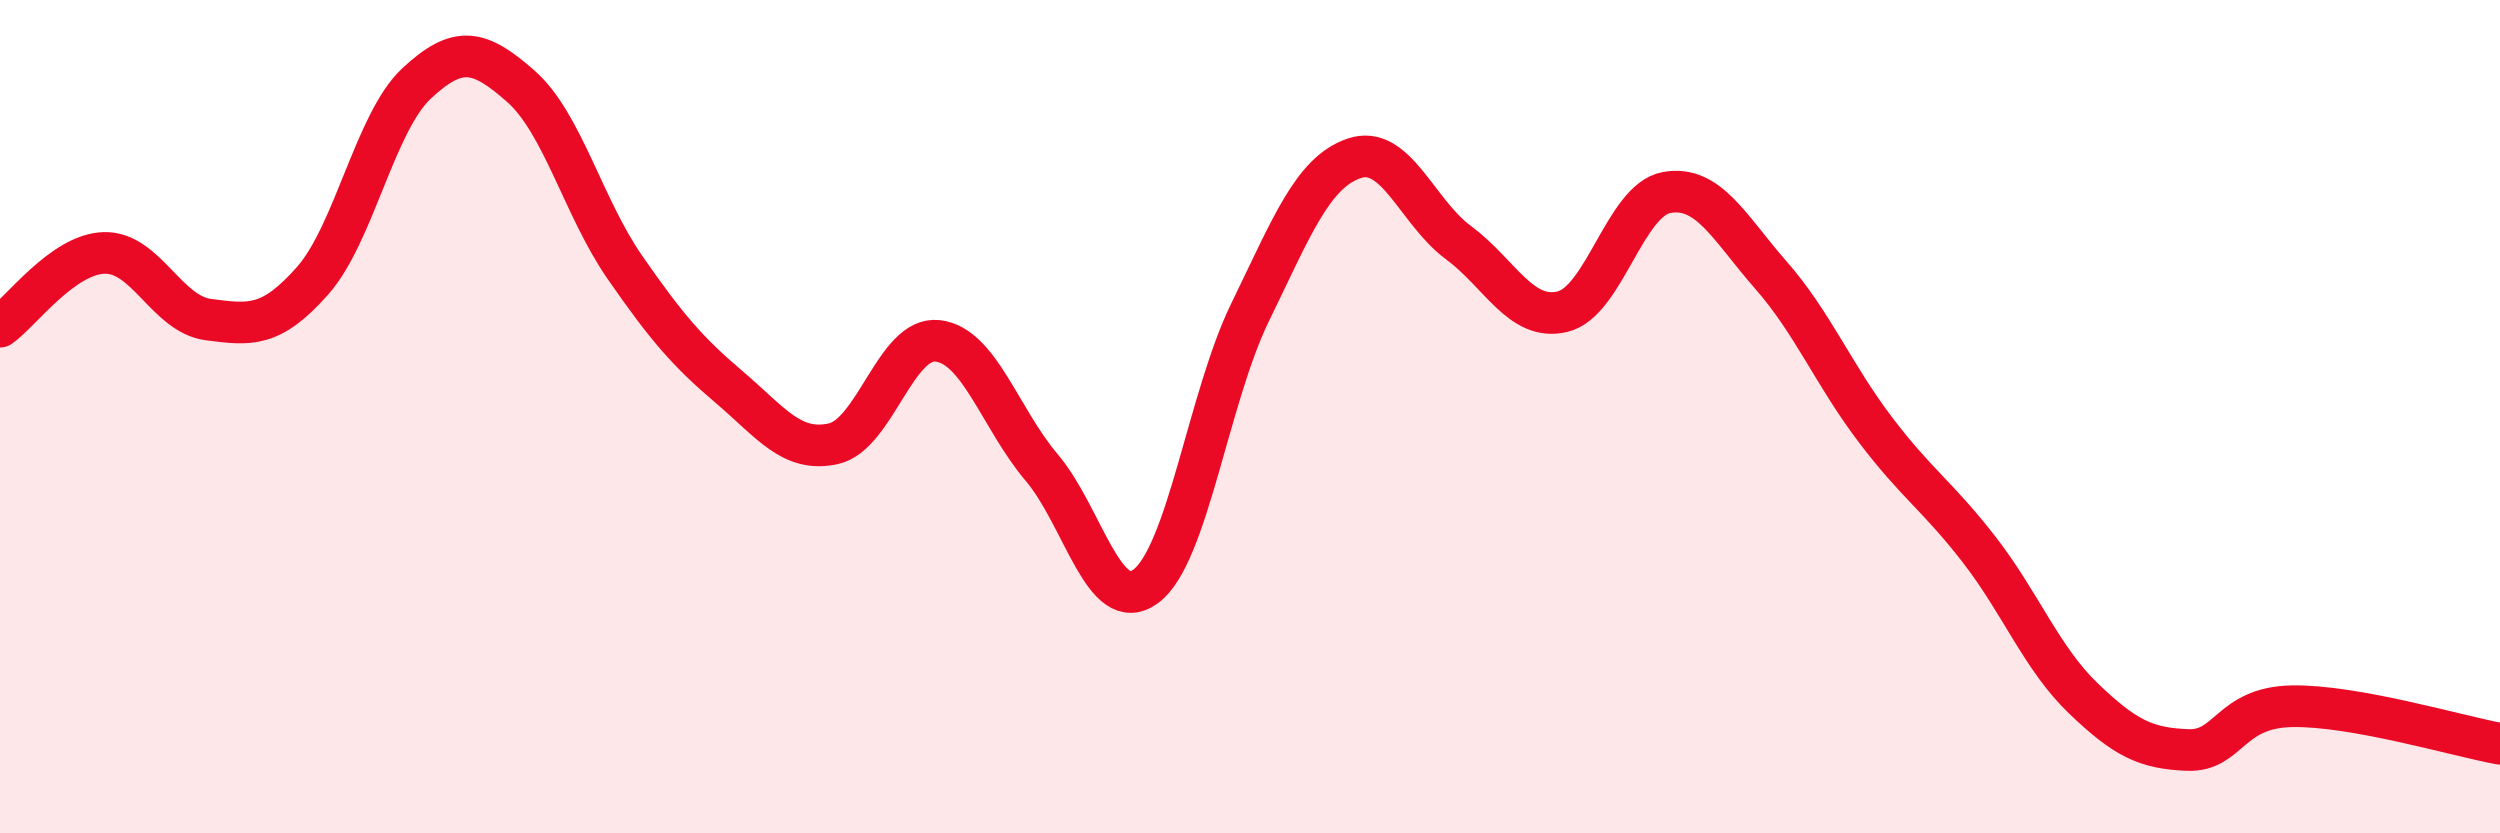
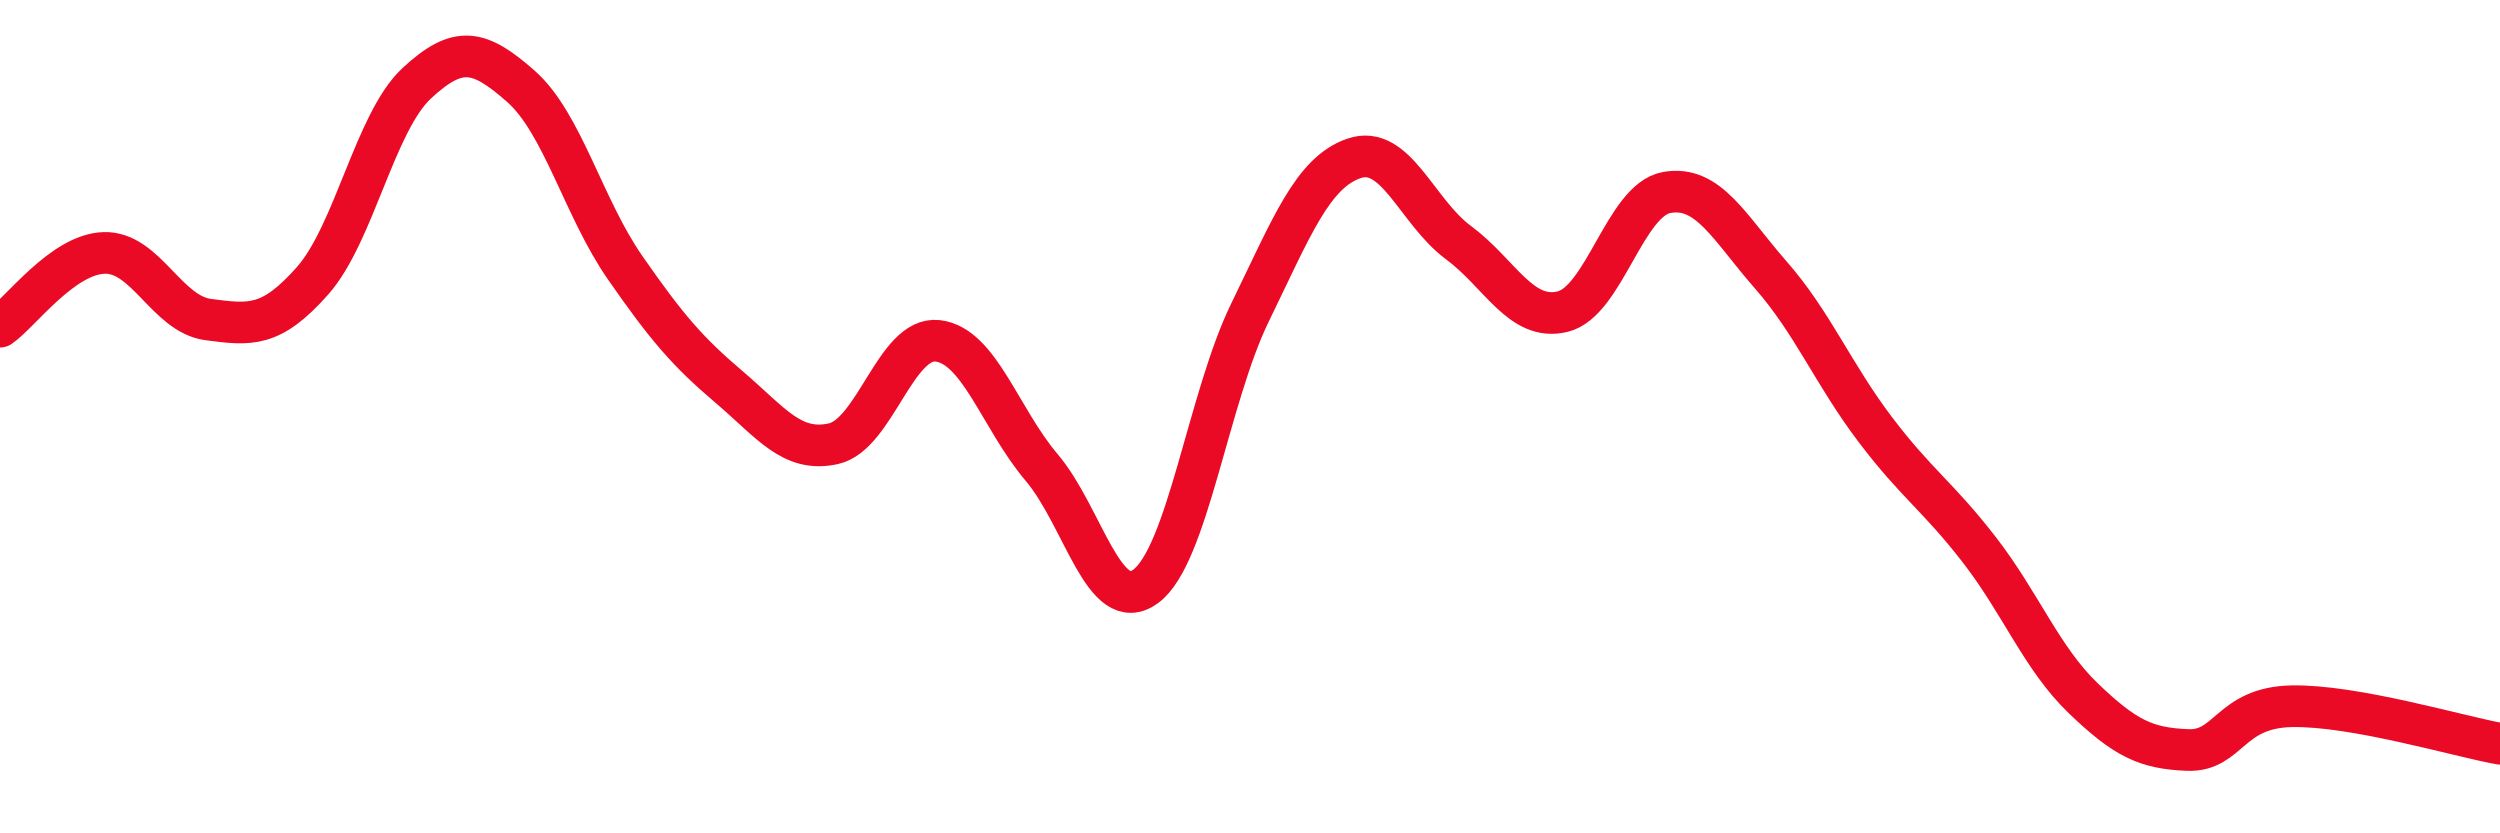
<svg xmlns="http://www.w3.org/2000/svg" width="60" height="20" viewBox="0 0 60 20">
-   <path d="M 0,7.84 C 0.5,7.49 1.5,6.1 2.5,6.07 C 3.5,6.04 4,7.54 5,7.67 C 6,7.8 6.5,7.87 7.5,6.74 C 8.5,5.61 9,2.93 10,2 C 11,1.07 11.5,1.19 12.5,2.07 C 13.5,2.95 14,4.98 15,6.42 C 16,7.86 16.5,8.44 17.5,9.29 C 18.5,10.14 19,10.87 20,10.65 C 21,10.43 21.5,8.07 22.5,8.18 C 23.5,8.29 24,10.04 25,11.22 C 26,12.4 26.5,14.81 27.5,14.07 C 28.5,13.33 29,9.55 30,7.5 C 31,5.45 31.5,4.14 32.5,3.8 C 33.5,3.46 34,5.08 35,5.82 C 36,6.56 36.5,7.72 37.5,7.48 C 38.5,7.24 39,4.8 40,4.62 C 41,4.44 41.5,5.46 42.5,6.6 C 43.5,7.74 44,8.98 45,10.3 C 46,11.62 46.5,11.9 47.5,13.19 C 48.5,14.48 49,15.8 50,16.76 C 51,17.72 51.5,17.96 52.5,18 C 53.5,18.04 53.5,16.98 55,16.95 C 56.5,16.92 59,17.67 60,17.85L60 20L0 20Z" fill="#EB0A25" opacity="0.1" stroke-linecap="round" stroke-linejoin="round" />
  <path d="M 0,7.84 C 0.5,7.49 1.5,6.1 2.5,6.07 C 3.5,6.04 4,7.54 5,7.67 C 6,7.8 6.5,7.87 7.5,6.74 C 8.5,5.61 9,2.93 10,2 C 11,1.07 11.5,1.19 12.5,2.07 C 13.5,2.95 14,4.98 15,6.42 C 16,7.86 16.5,8.44 17.5,9.29 C 18.5,10.14 19,10.87 20,10.65 C 21,10.43 21.5,8.07 22.5,8.18 C 23.5,8.29 24,10.04 25,11.22 C 26,12.4 26.5,14.81 27.5,14.07 C 28.5,13.33 29,9.55 30,7.5 C 31,5.45 31.5,4.14 32.5,3.8 C 33.5,3.46 34,5.08 35,5.82 C 36,6.56 36.5,7.72 37.5,7.48 C 38.5,7.24 39,4.8 40,4.62 C 41,4.44 41.5,5.46 42.5,6.6 C 43.5,7.74 44,8.98 45,10.3 C 46,11.62 46.5,11.9 47.5,13.19 C 48.5,14.48 49,15.8 50,16.76 C 51,17.72 51.5,17.96 52.5,18 C 53.5,18.04 53.5,16.98 55,16.95 C 56.5,16.92 59,17.67 60,17.85" stroke="#EB0A25" stroke-width="1" fill="none" stroke-linecap="round" stroke-linejoin="round" />
</svg>